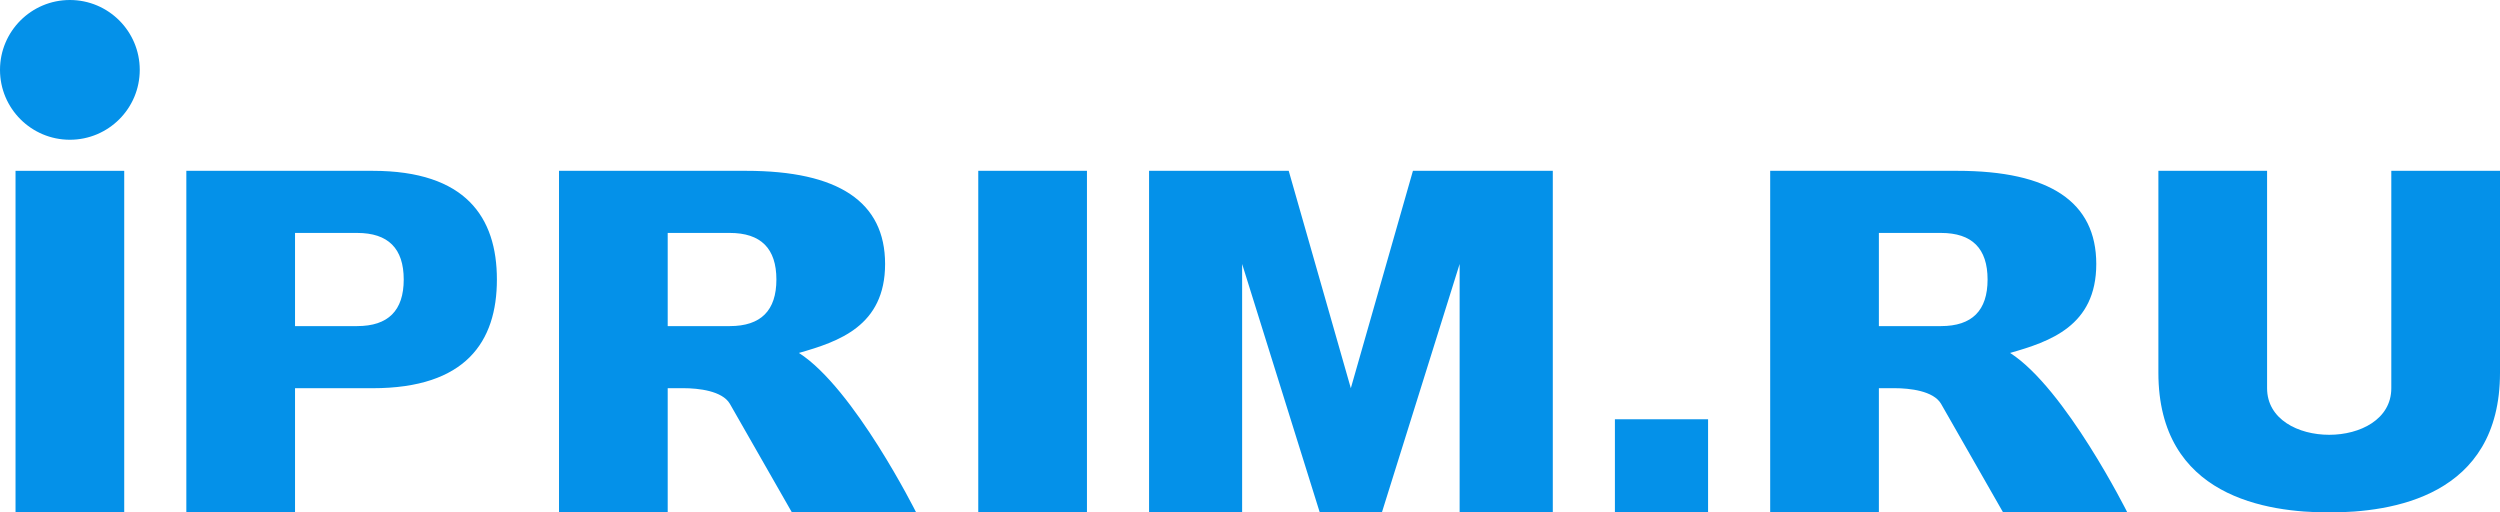
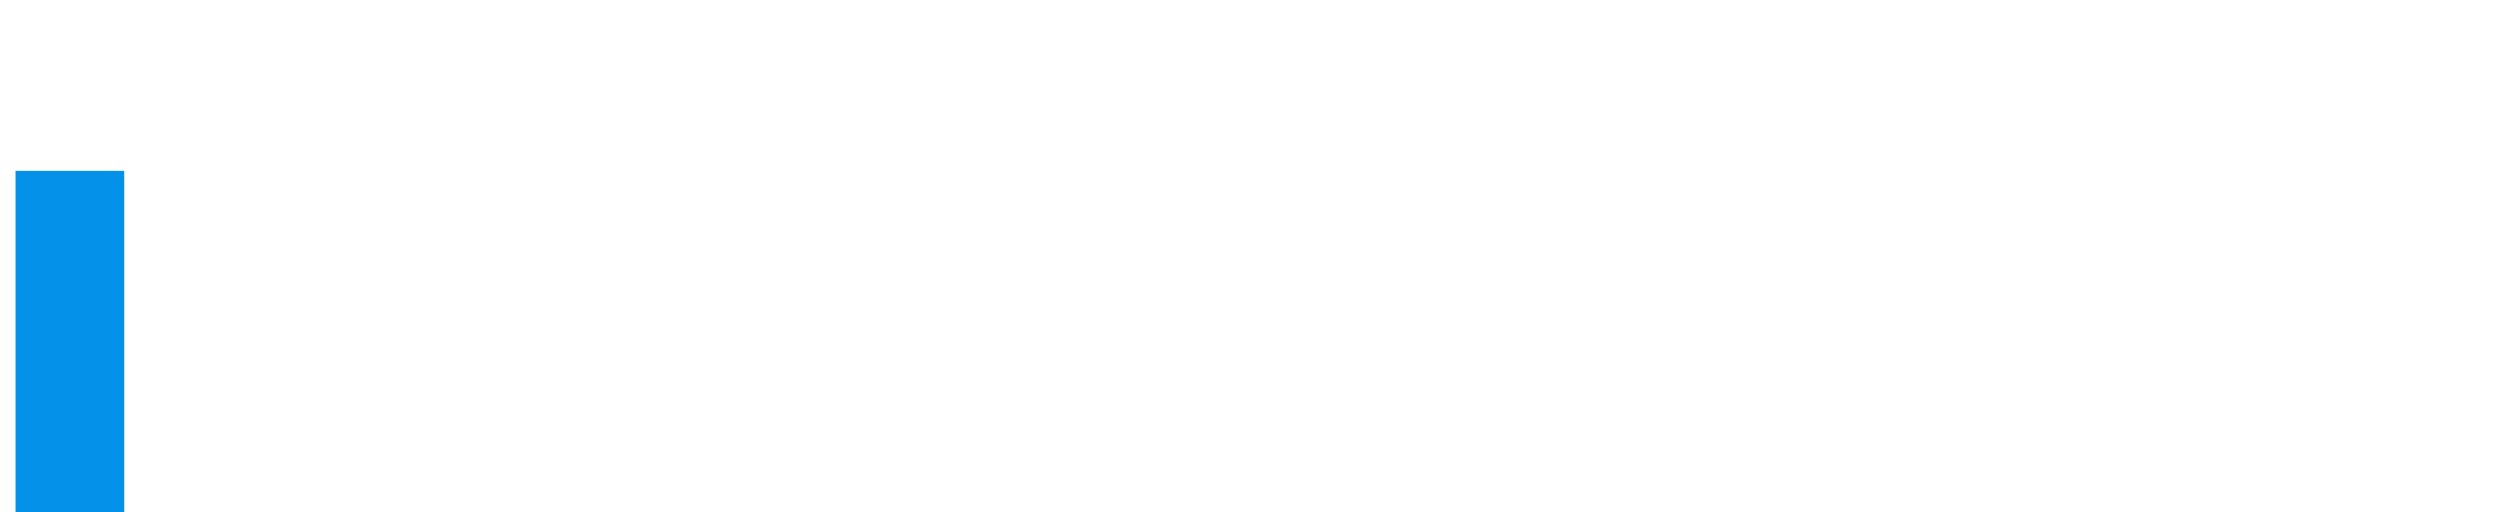
<svg xmlns="http://www.w3.org/2000/svg" width="161" height="33" viewBox="0 0 161 33" fill="none">
  <path d="M1 11.001H8V33.001H1V11.001V11.001Z" fill="#0491E9" />
-   <path d="M12 11.001H24C30 11.001 32 14.001 32 18.001C32 22.001 30 25.001 24 25.001H19V33.001H12V11.001ZM19 21.001H23C25 21.001 26 20.001 26 18.001C26 16.001 25 15.001 23 15.001H19V21.001ZM36 33.001V11.001H48.05C54 11.001 57 13.001 57 17.001C57 21.001 54 22.001 51.45 22.729C55 24.999 59 32.999 59 32.999H51L47 25.999C46.51 25.173 45 24.999 44 24.999H43V32.999H36V33.001ZM43 21.001H47C49 21.001 50 20.001 50 18.001C50 16.001 49 15.001 47 15.001H43V21.001ZM114 33.001V11.001H126.05C132 11.001 135 13.001 135 17.001C135 21.001 132 22.001 129.45 22.729C133 24.999 137 32.999 137 32.999H129L125 25.999C124.51 25.173 123 24.999 122 24.999H121V32.999H114V33.001ZM121 21.001H125C127 21.001 128 20.001 128 18.001C128 16.001 127 15.001 125 15.001H121V21.001ZM63 11.001H70V33.001H63V11.001ZM74 11.001H82.993L86.993 25.001L90.993 11.001H100V33.001H94V17.001L88.993 33.001H84.993L79.993 17.001V33.001H74V11.001ZM104 27.001H110V33.001H104V27.001ZM154 11.001H161V24.001C161 32.001 154 33.001 150 33.001C146 33.001 139 32.001 139 24.001V11.001H146V25.001C146 27.001 148 28.001 150 28.001C152 28.001 154 27.001 154 25.001V11.001Z" fill="#0491E9" />
-   <path d="M4.5 9C6.985 9 9 6.985 9 4.5C9 2.015 6.985 0 4.5 0C2.015 0 0 2.015 0 4.5C0 6.985 2.015 9 4.5 9Z" fill="#0491E9" />
</svg>